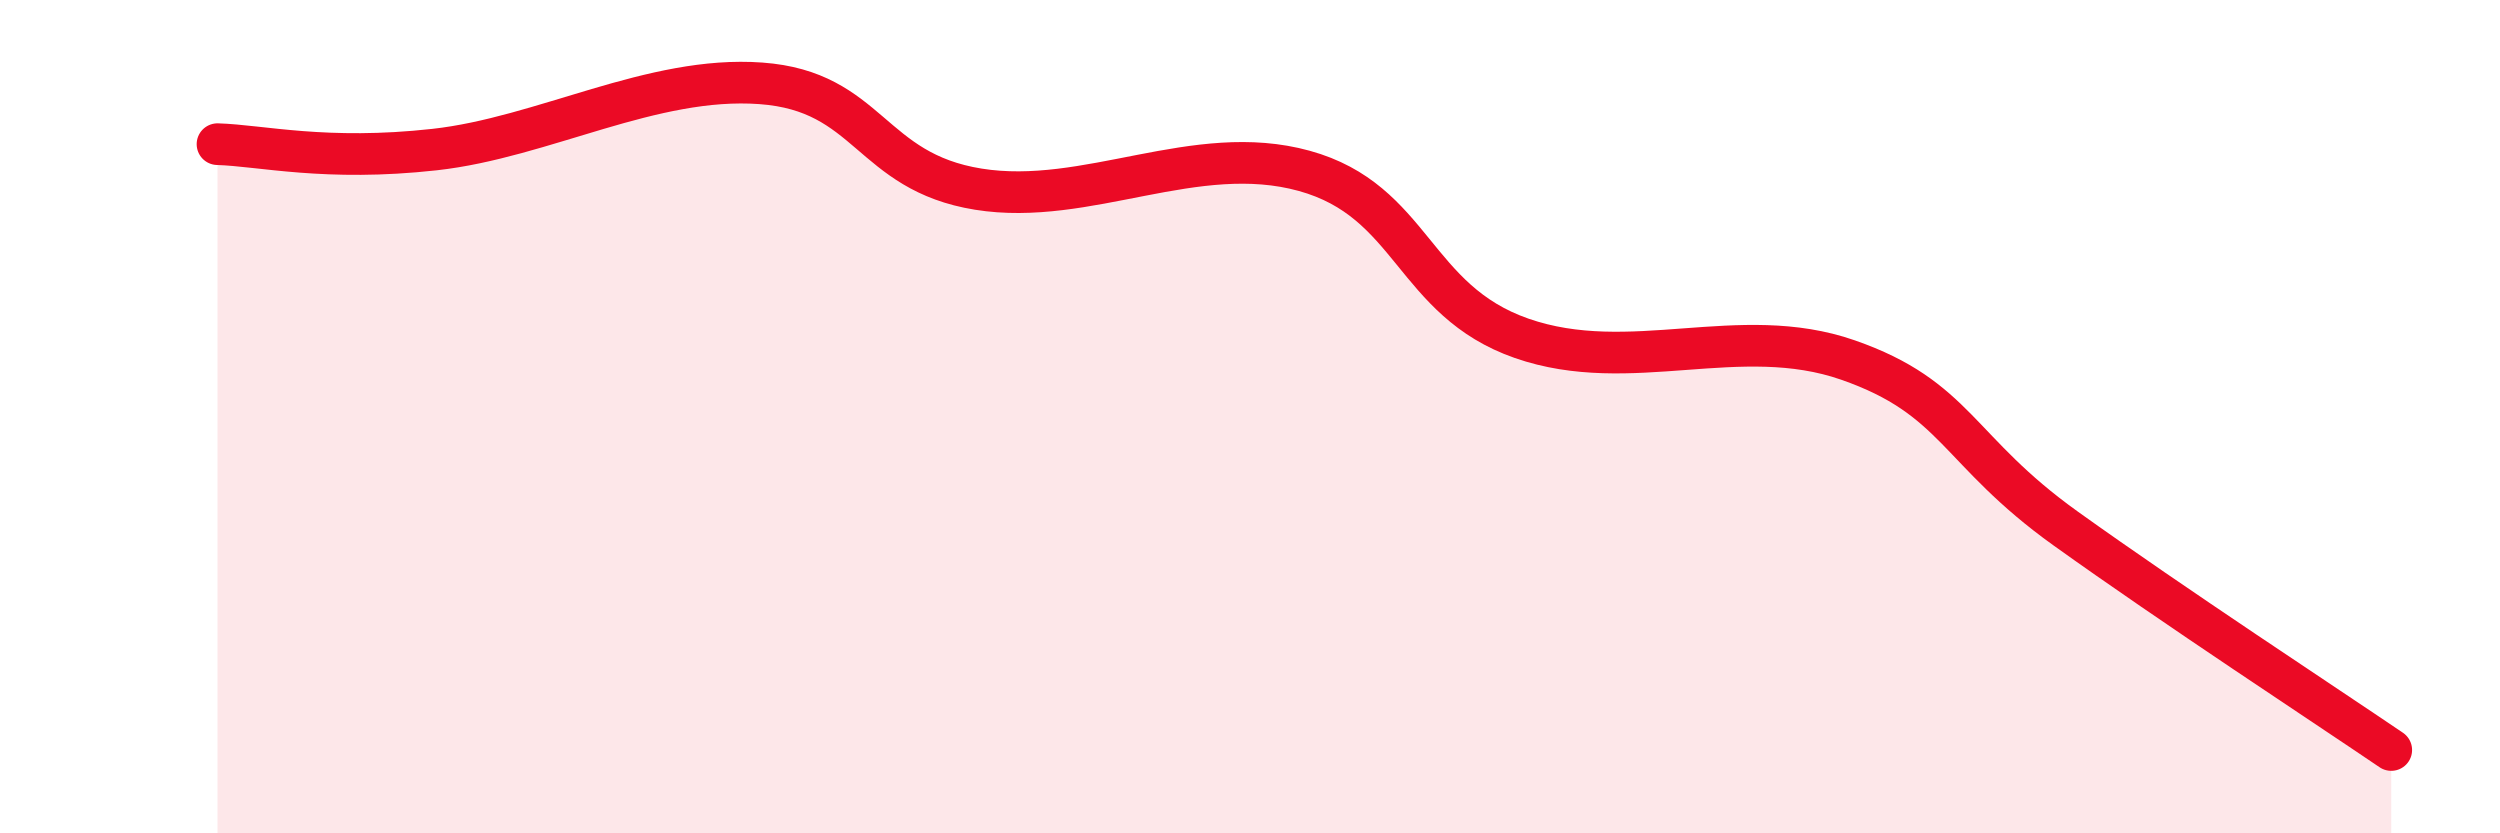
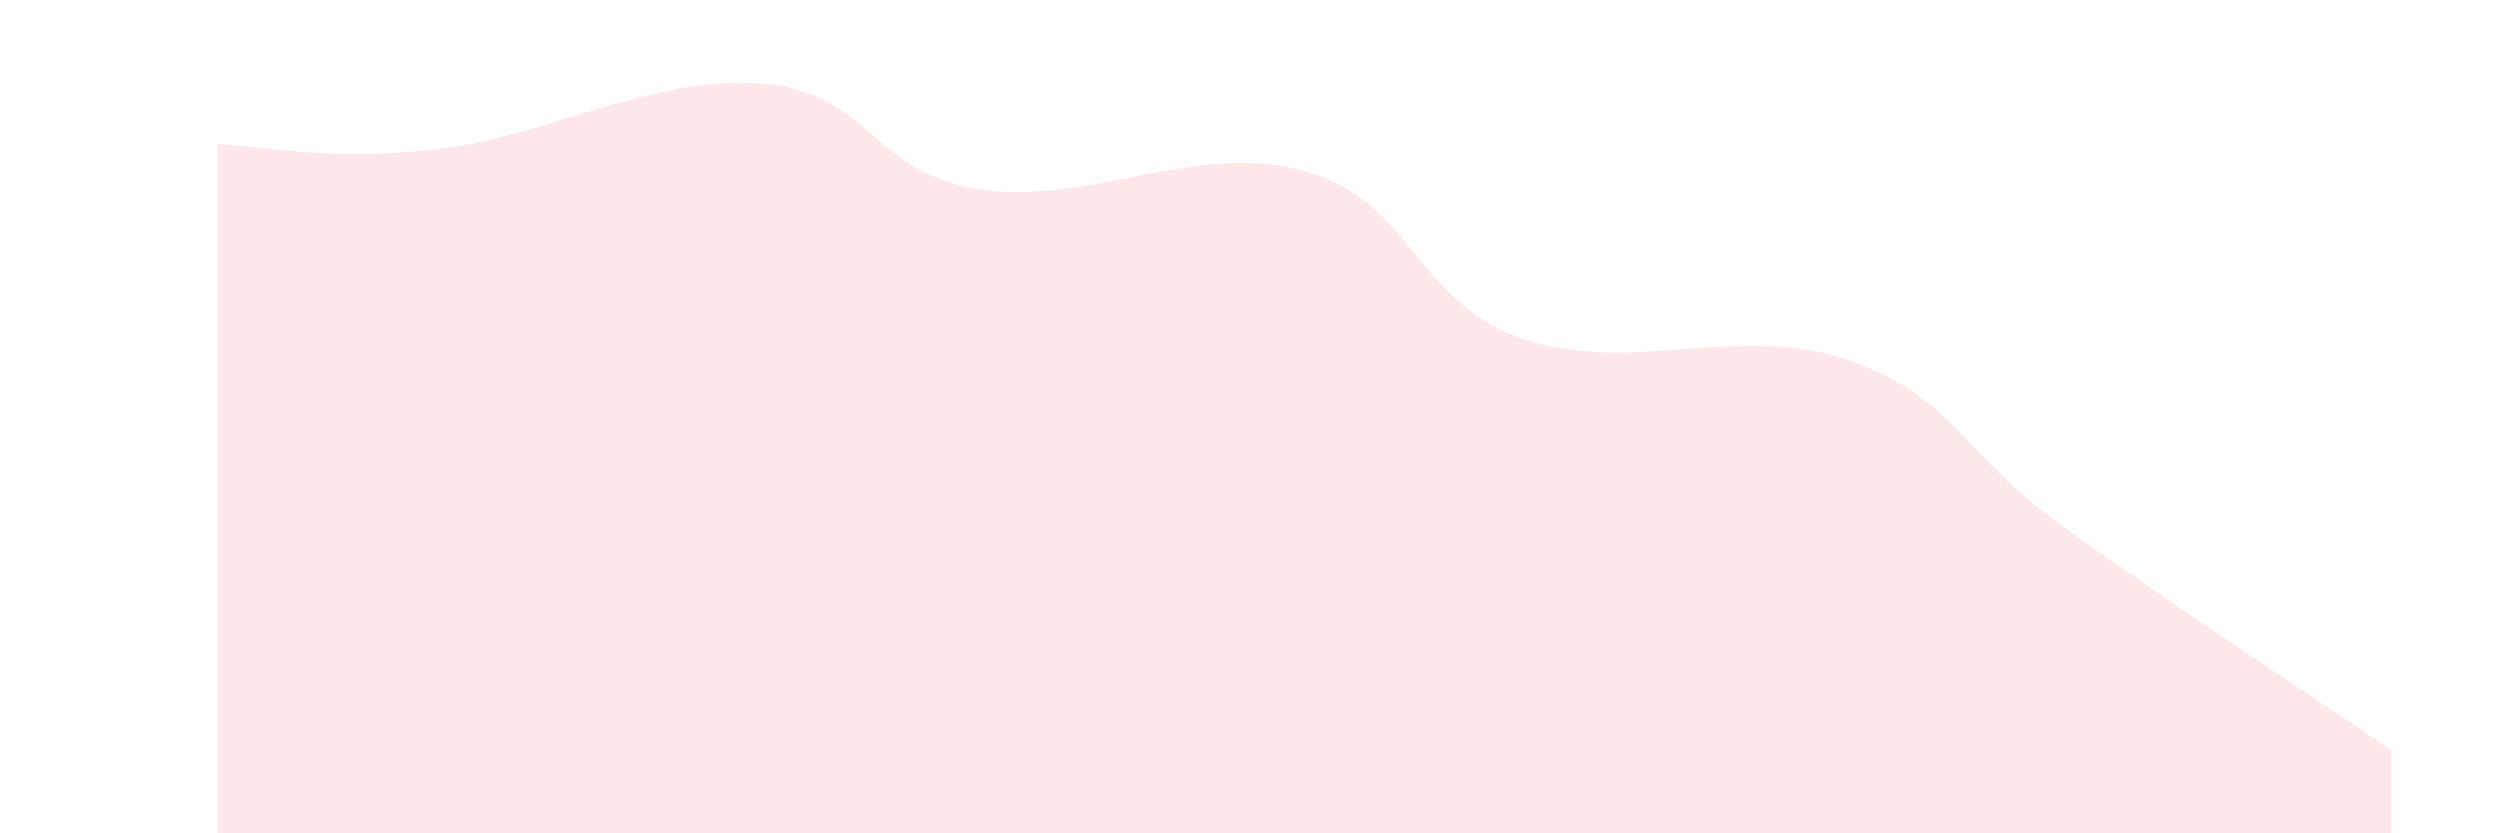
<svg xmlns="http://www.w3.org/2000/svg" width="60" height="20" viewBox="0 0 60 20">
  <path d="M 5.22,3.46 C 6.26,3.49 7.82,3.88 10.43,3.59 C 13.04,3.3 15.65,1.81 18.26,2 C 20.87,2.19 20.87,4.12 23.48,4.54 C 26.09,4.96 28.69,3.38 31.3,4.1 C 33.91,4.82 33.91,7.21 36.52,8.12 C 39.13,9.03 41.74,7.73 44.35,8.64 C 46.96,9.55 46.96,10.81 49.57,12.68 C 52.18,14.55 55.83,16.94 57.39,18L57.39 20L5.22 20Z" fill="#EB0A25" opacity="0.1" stroke-linecap="round" stroke-linejoin="round" />
-   <path d="M 5.22,3.46 C 6.26,3.49 7.82,3.88 10.43,3.59 C 13.04,3.3 15.65,1.81 18.26,2 C 20.87,2.19 20.87,4.12 23.48,4.54 C 26.09,4.96 28.69,3.38 31.3,4.1 C 33.91,4.82 33.91,7.21 36.52,8.12 C 39.13,9.03 41.74,7.73 44.35,8.64 C 46.96,9.55 46.96,10.81 49.57,12.68 C 52.18,14.55 55.83,16.94 57.39,18" stroke="#EB0A25" stroke-width="1" fill="none" stroke-linecap="round" stroke-linejoin="round" />
</svg>